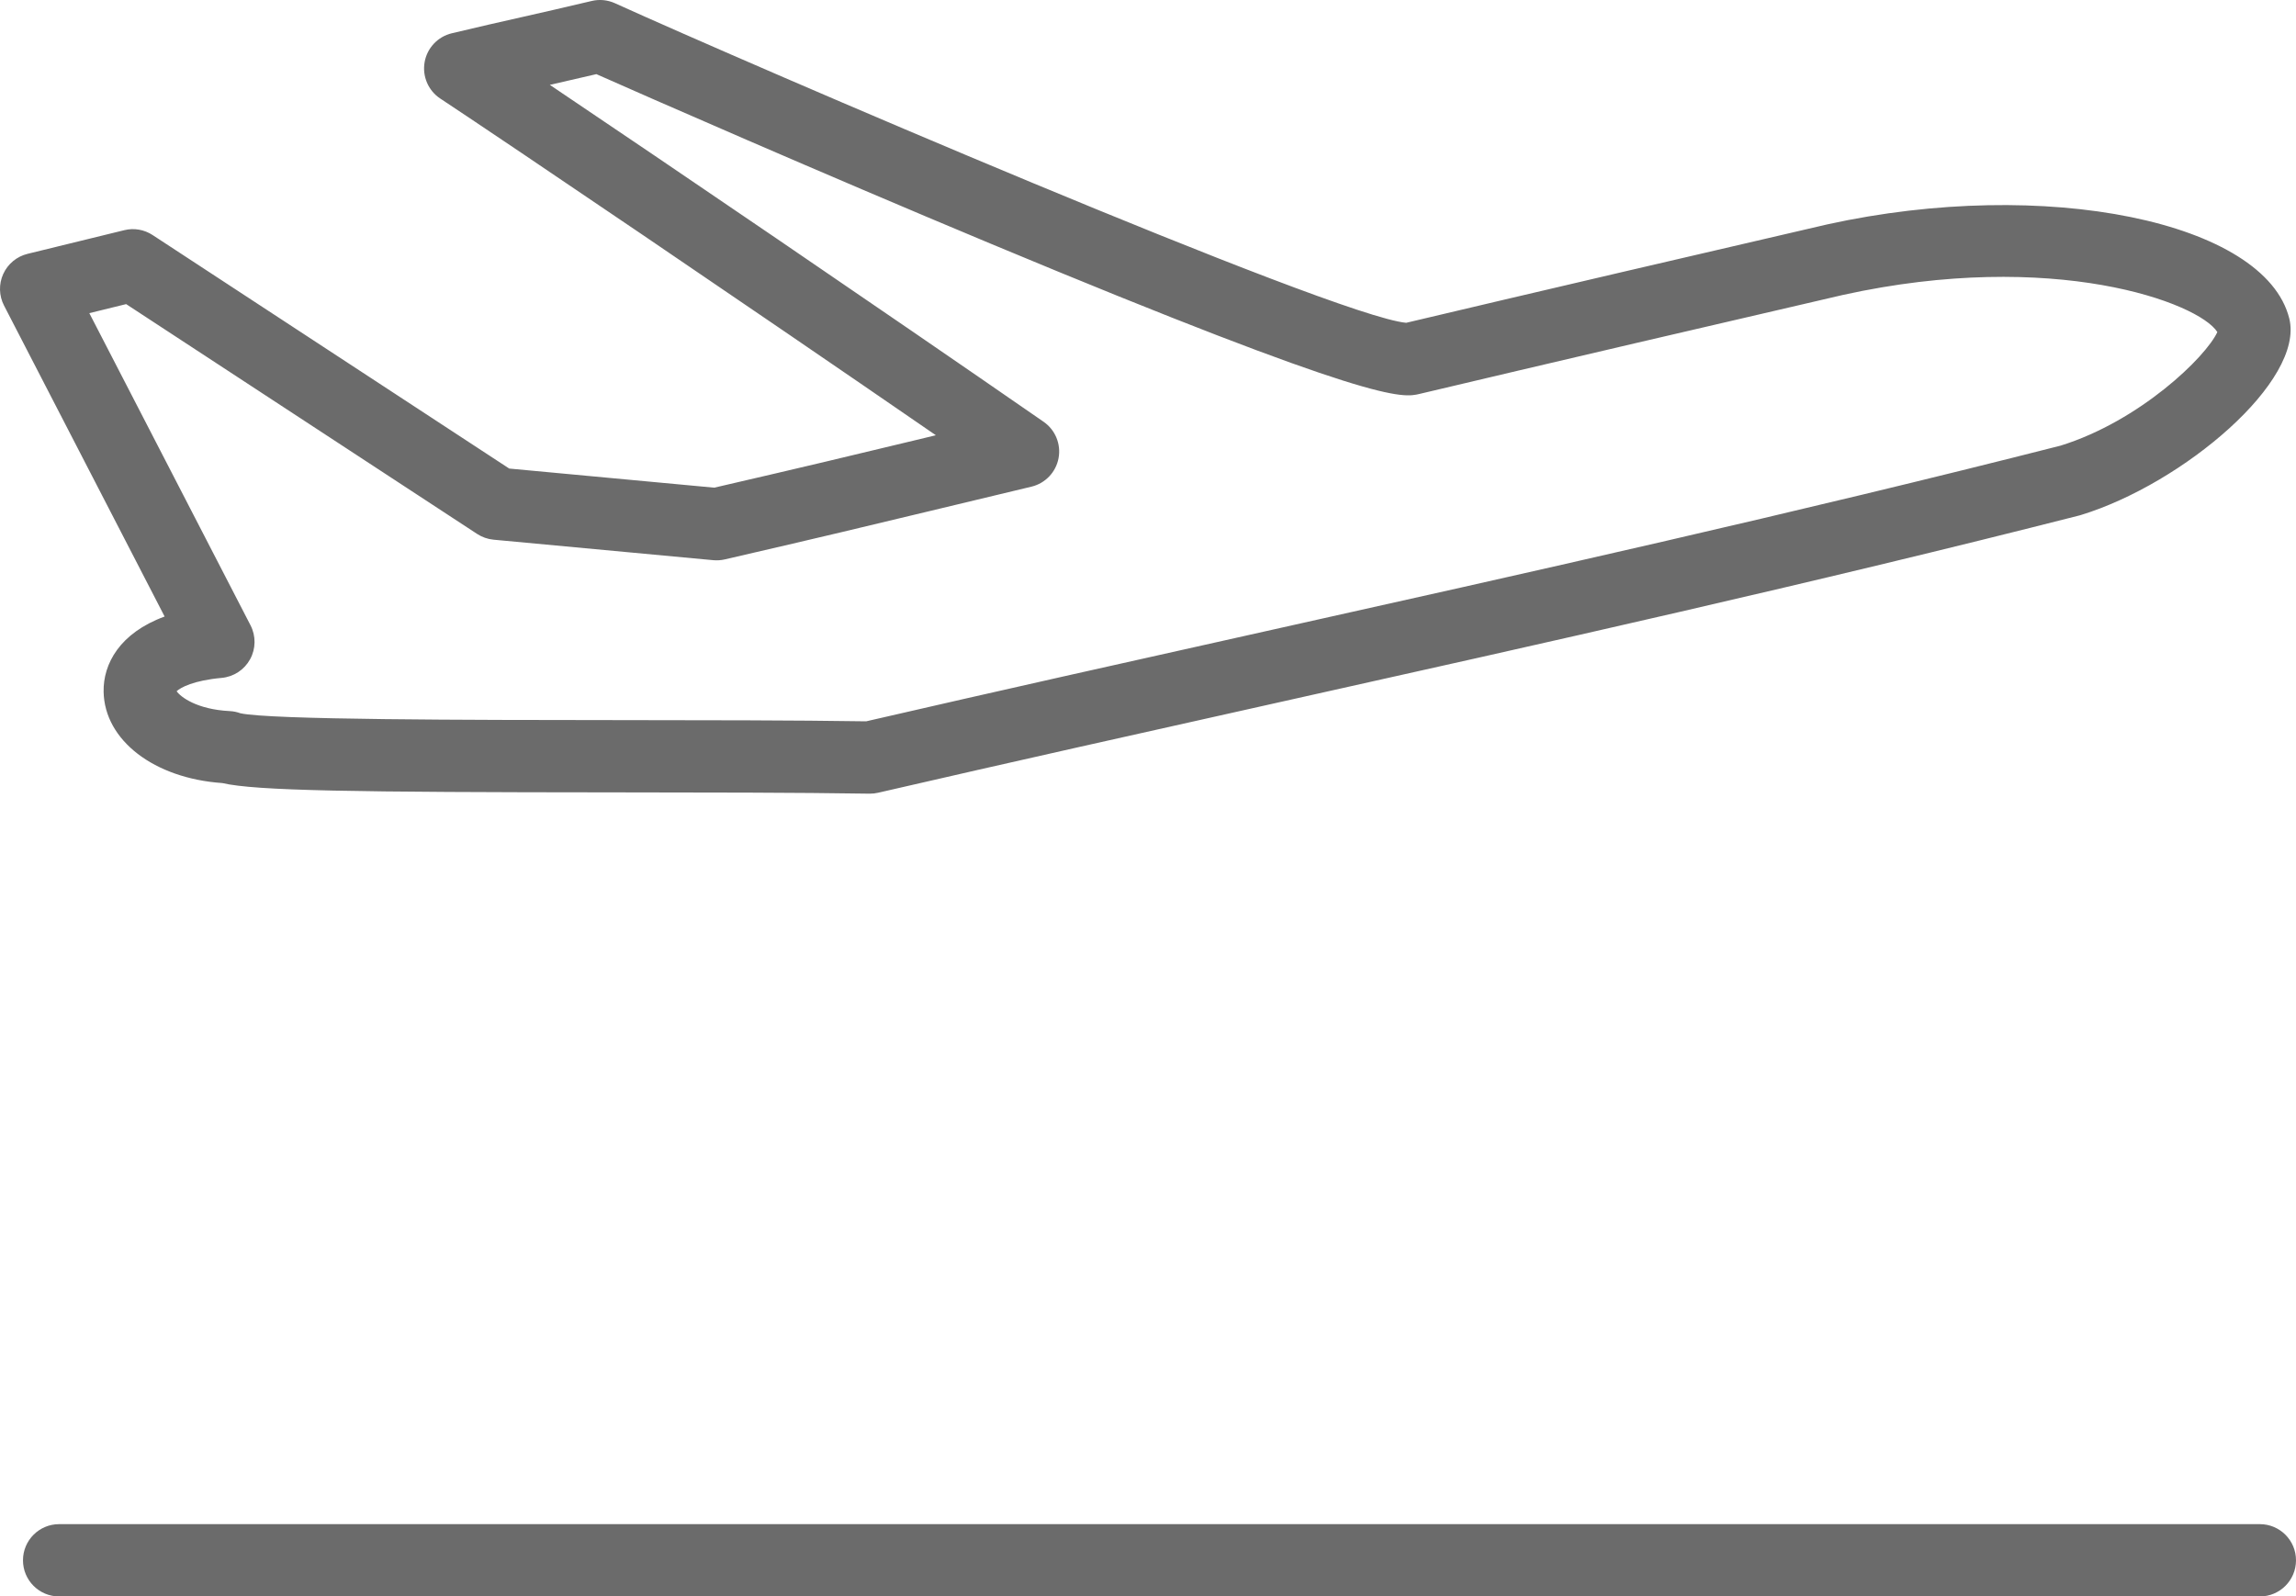
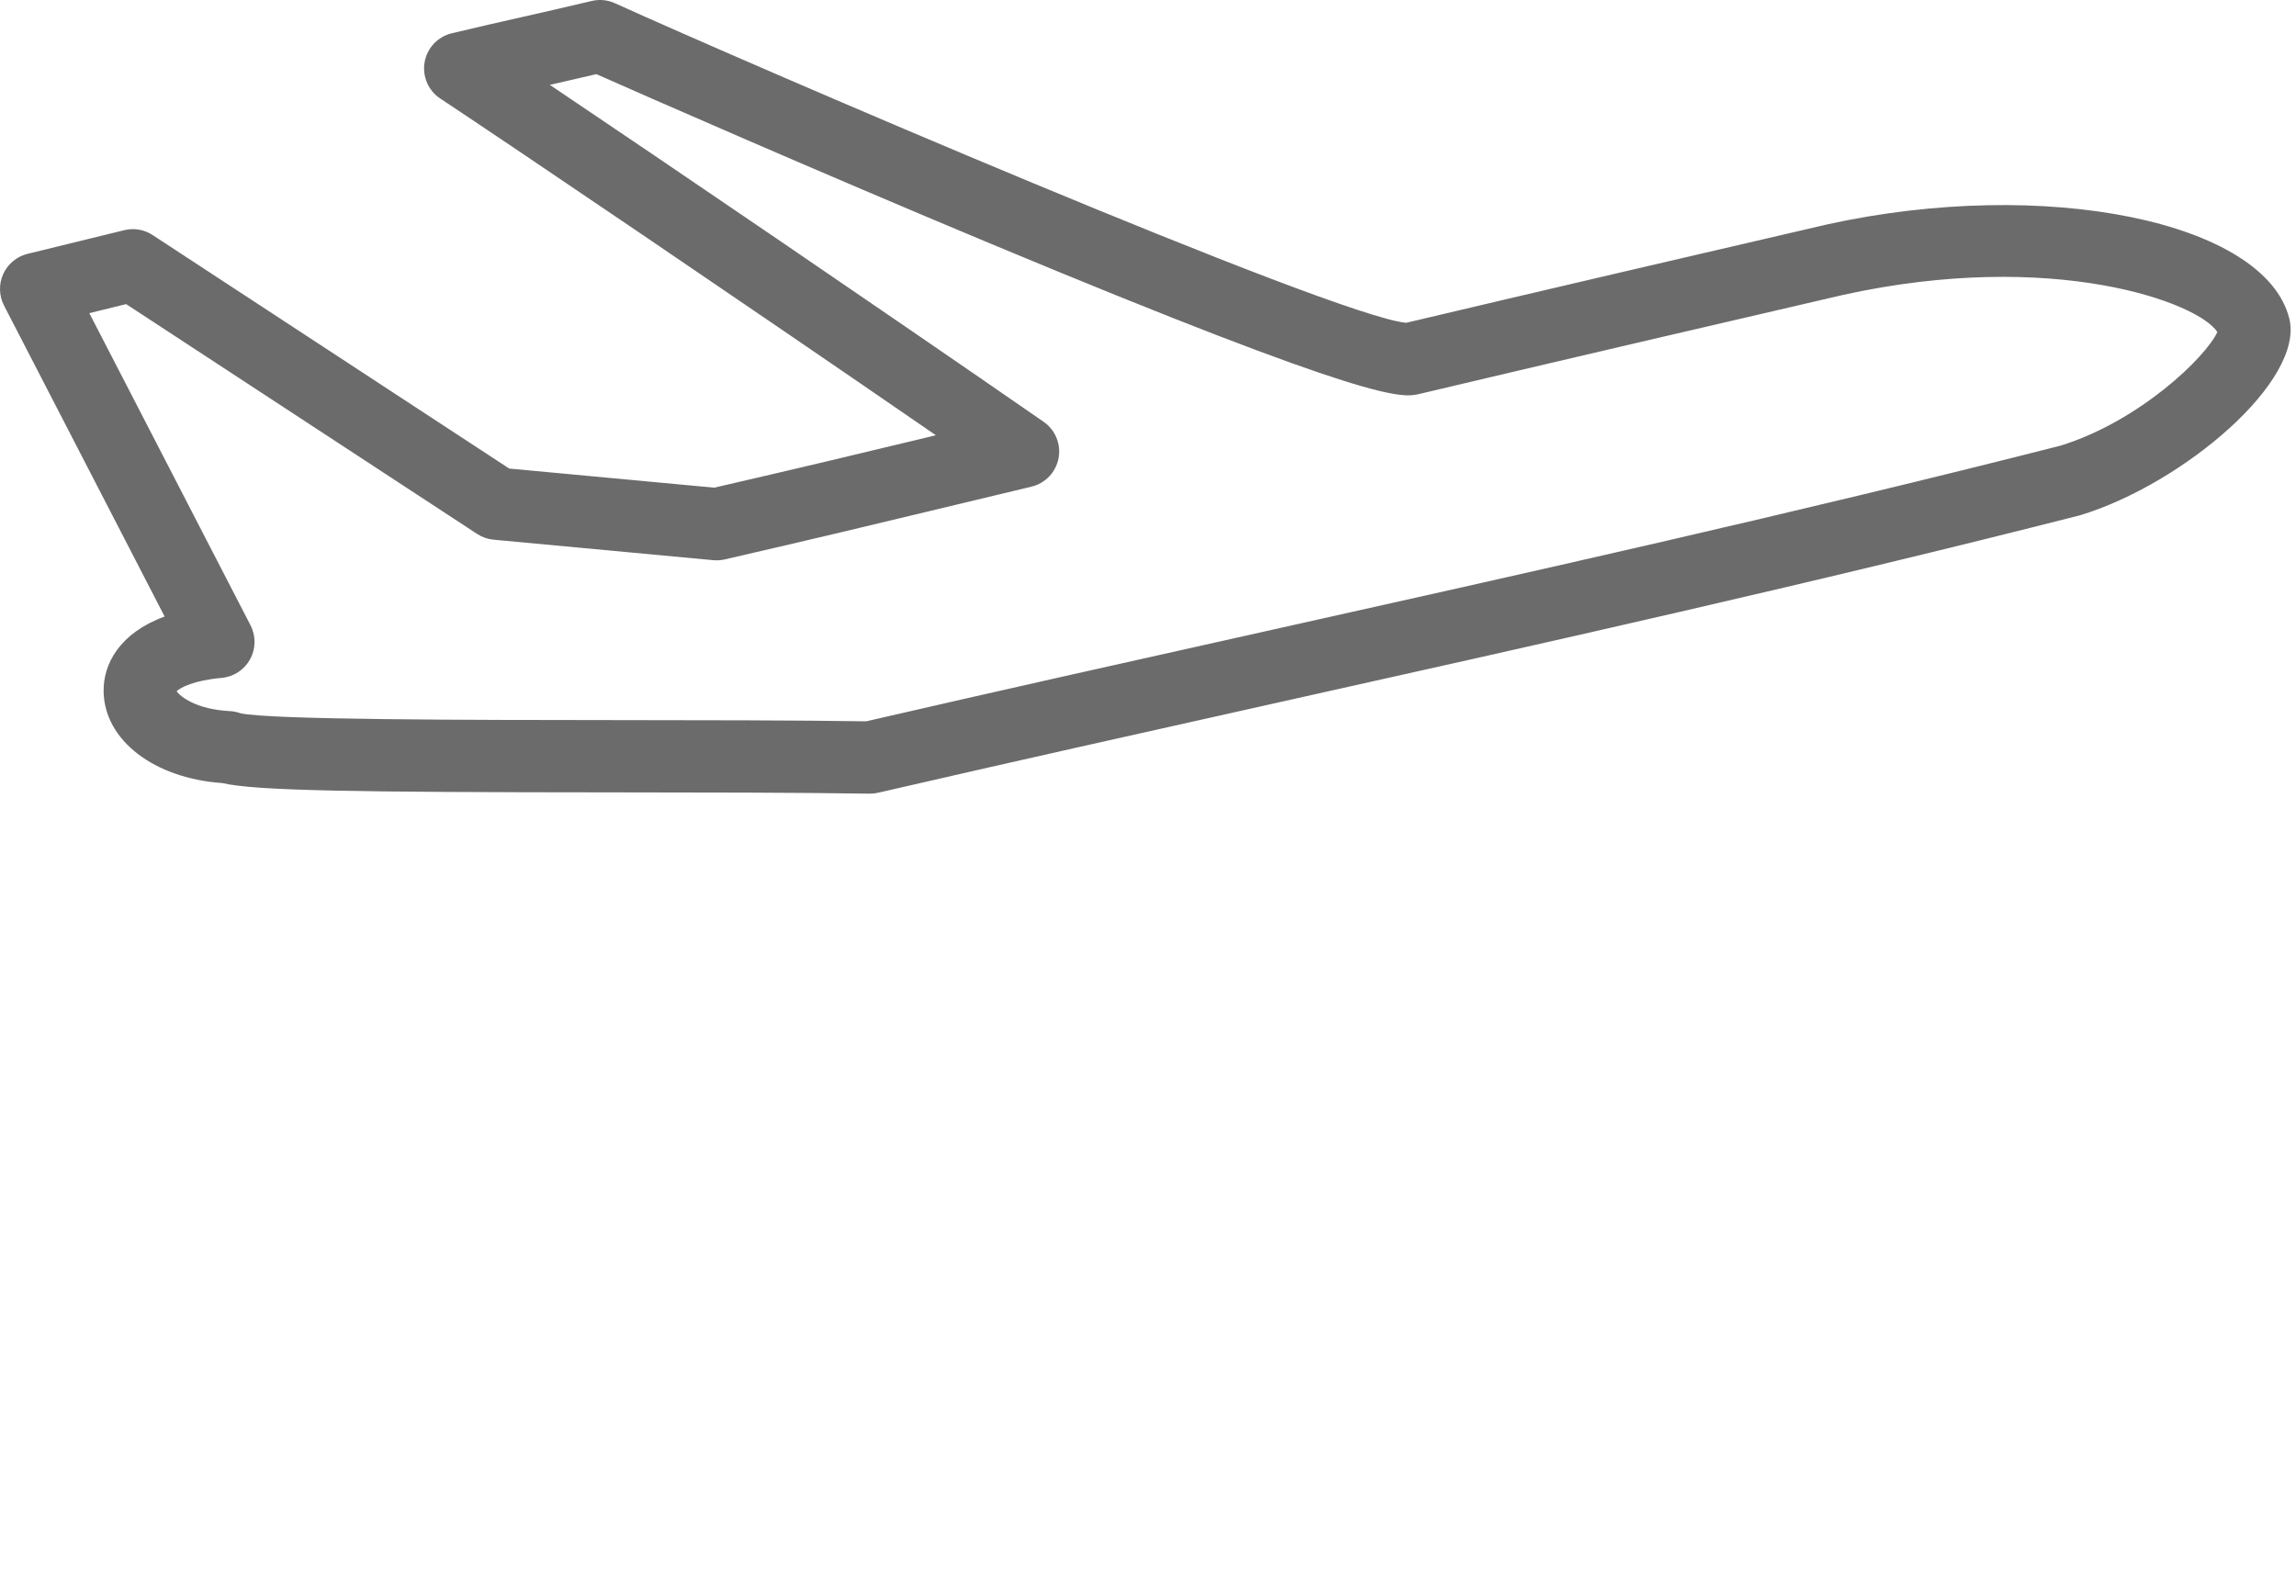
<svg xmlns="http://www.w3.org/2000/svg" version="1.1" id="Layer_1" x="0px" y="0px" viewBox="0 0 403.015 280.254" style="enable-background:new 0 0 403.015 280.254;" xml:space="preserve">
  <g>
    <g>
      <path style="fill:#6B6B6B;" d="M18.187,121.449c0.167,8.527,8.882,15.188,20.824,16.016c5.906,1.371,22.945,1.605,68.957,1.636    c15.812,0.016,32.164,0.024,44.636,0.227c0.036,0,0.071,0,0.106,0c0.48,0,0.957-0.055,1.426-0.164    c23.379-5.395,47.258-10.719,70.347-15.871c46.286-10.32,94.149-20.992,140.52-32.809c0.098-0.027,0.199-0.054,0.297-0.086    c17.929-5.507,39.269-23.57,36.531-34.5c-4.27-17.035-42.883-24.914-81.086-16.507c-17.293,3.992-54.441,12.652-73.918,17.277    c-12.734-1.149-115.746-45.594-138.89-56.102c-1.286-0.582-2.723-0.722-4.098-0.39c-4.836,1.152-8.535,1.988-12.246,2.828    C87.878,3.84,84.159,4.68,79.311,5.84c-2.46,0.586-4.335,2.574-4.777,5.062c-0.441,2.489,0.637,5.004,2.746,6.399    c13.168,8.715,52.246,35.179,86.989,59.105c-1.336,0.32-2.61,0.629-3.844,0.926c-11.172,2.687-18.742,4.508-35.055,8.277    l-35.984-3.355L26.788,41.262c-1.473-0.965-3.277-1.278-4.98-0.852L4.835,44.562c-1.891,0.461-3.461,1.766-4.266,3.536    c-0.804,1.769-0.754,3.808,0.137,5.539l28.191,54.593C21.019,111.117,18.089,116.547,18.187,121.449L18.187,121.449z     M15.679,54.973l6.465-1.586L83.749,93.73c0.867,0.567,1.855,0.914,2.887,1.012l38.574,3.598c0.668,0.058,1.351,0.015,2.012-0.137    c17.066-3.937,24.738-5.785,36.172-8.535c4.863-1.172,10.41-2.508,17.652-4.235c2.437-0.582,4.301-2.542,4.762-5.003    c0.461-2.457-0.567-4.961-2.625-6.387c-29.848-20.656-65.946-45.203-86.672-59.145c2.519-0.57,5.129-1.168,8.172-1.882    c8.718,3.875,39.168,17.226,69.121,29.726c67.672,28.242,72.336,27.137,75.414,26.399c19.297-4.586,56.941-13.364,74.316-17.375    c36.871-8.114,62.399,1.339,65.676,6.527c-1.996,4.363-13.602,15.613-27.496,19.933c-46.141,11.754-93.848,22.395-139.992,32.684    c-22.868,5.098-46.504,10.371-69.688,15.719c-12.465-0.192-28.519-0.203-44.058-0.215c-25.633-0.02-60.672-0.043-65.786-1.203    c-0.597-0.219-1.226-0.348-1.863-0.379c-5.801-0.289-8.648-2.508-9.324-3.488c0.703-0.653,2.969-1.895,7.906-2.34    c2.102-0.192,3.973-1.414,4.988-3.266c1.02-1.851,1.047-4.086,0.079-5.965L15.679,54.973z M15.679,54.973" />
    </g>
-     <path style="fill:#6B6B6B;" d="M396.671,267.562H10.378c-3.504,0-6.344,2.84-6.344,6.348c0,3.504,2.84,6.344,6.344,6.344h386.293   c3.504,0,6.344-2.84,6.344-6.344C403.015,270.402,400.175,267.562,396.671,267.562L396.671,267.562z M396.671,267.562" />
  </g>
</svg>